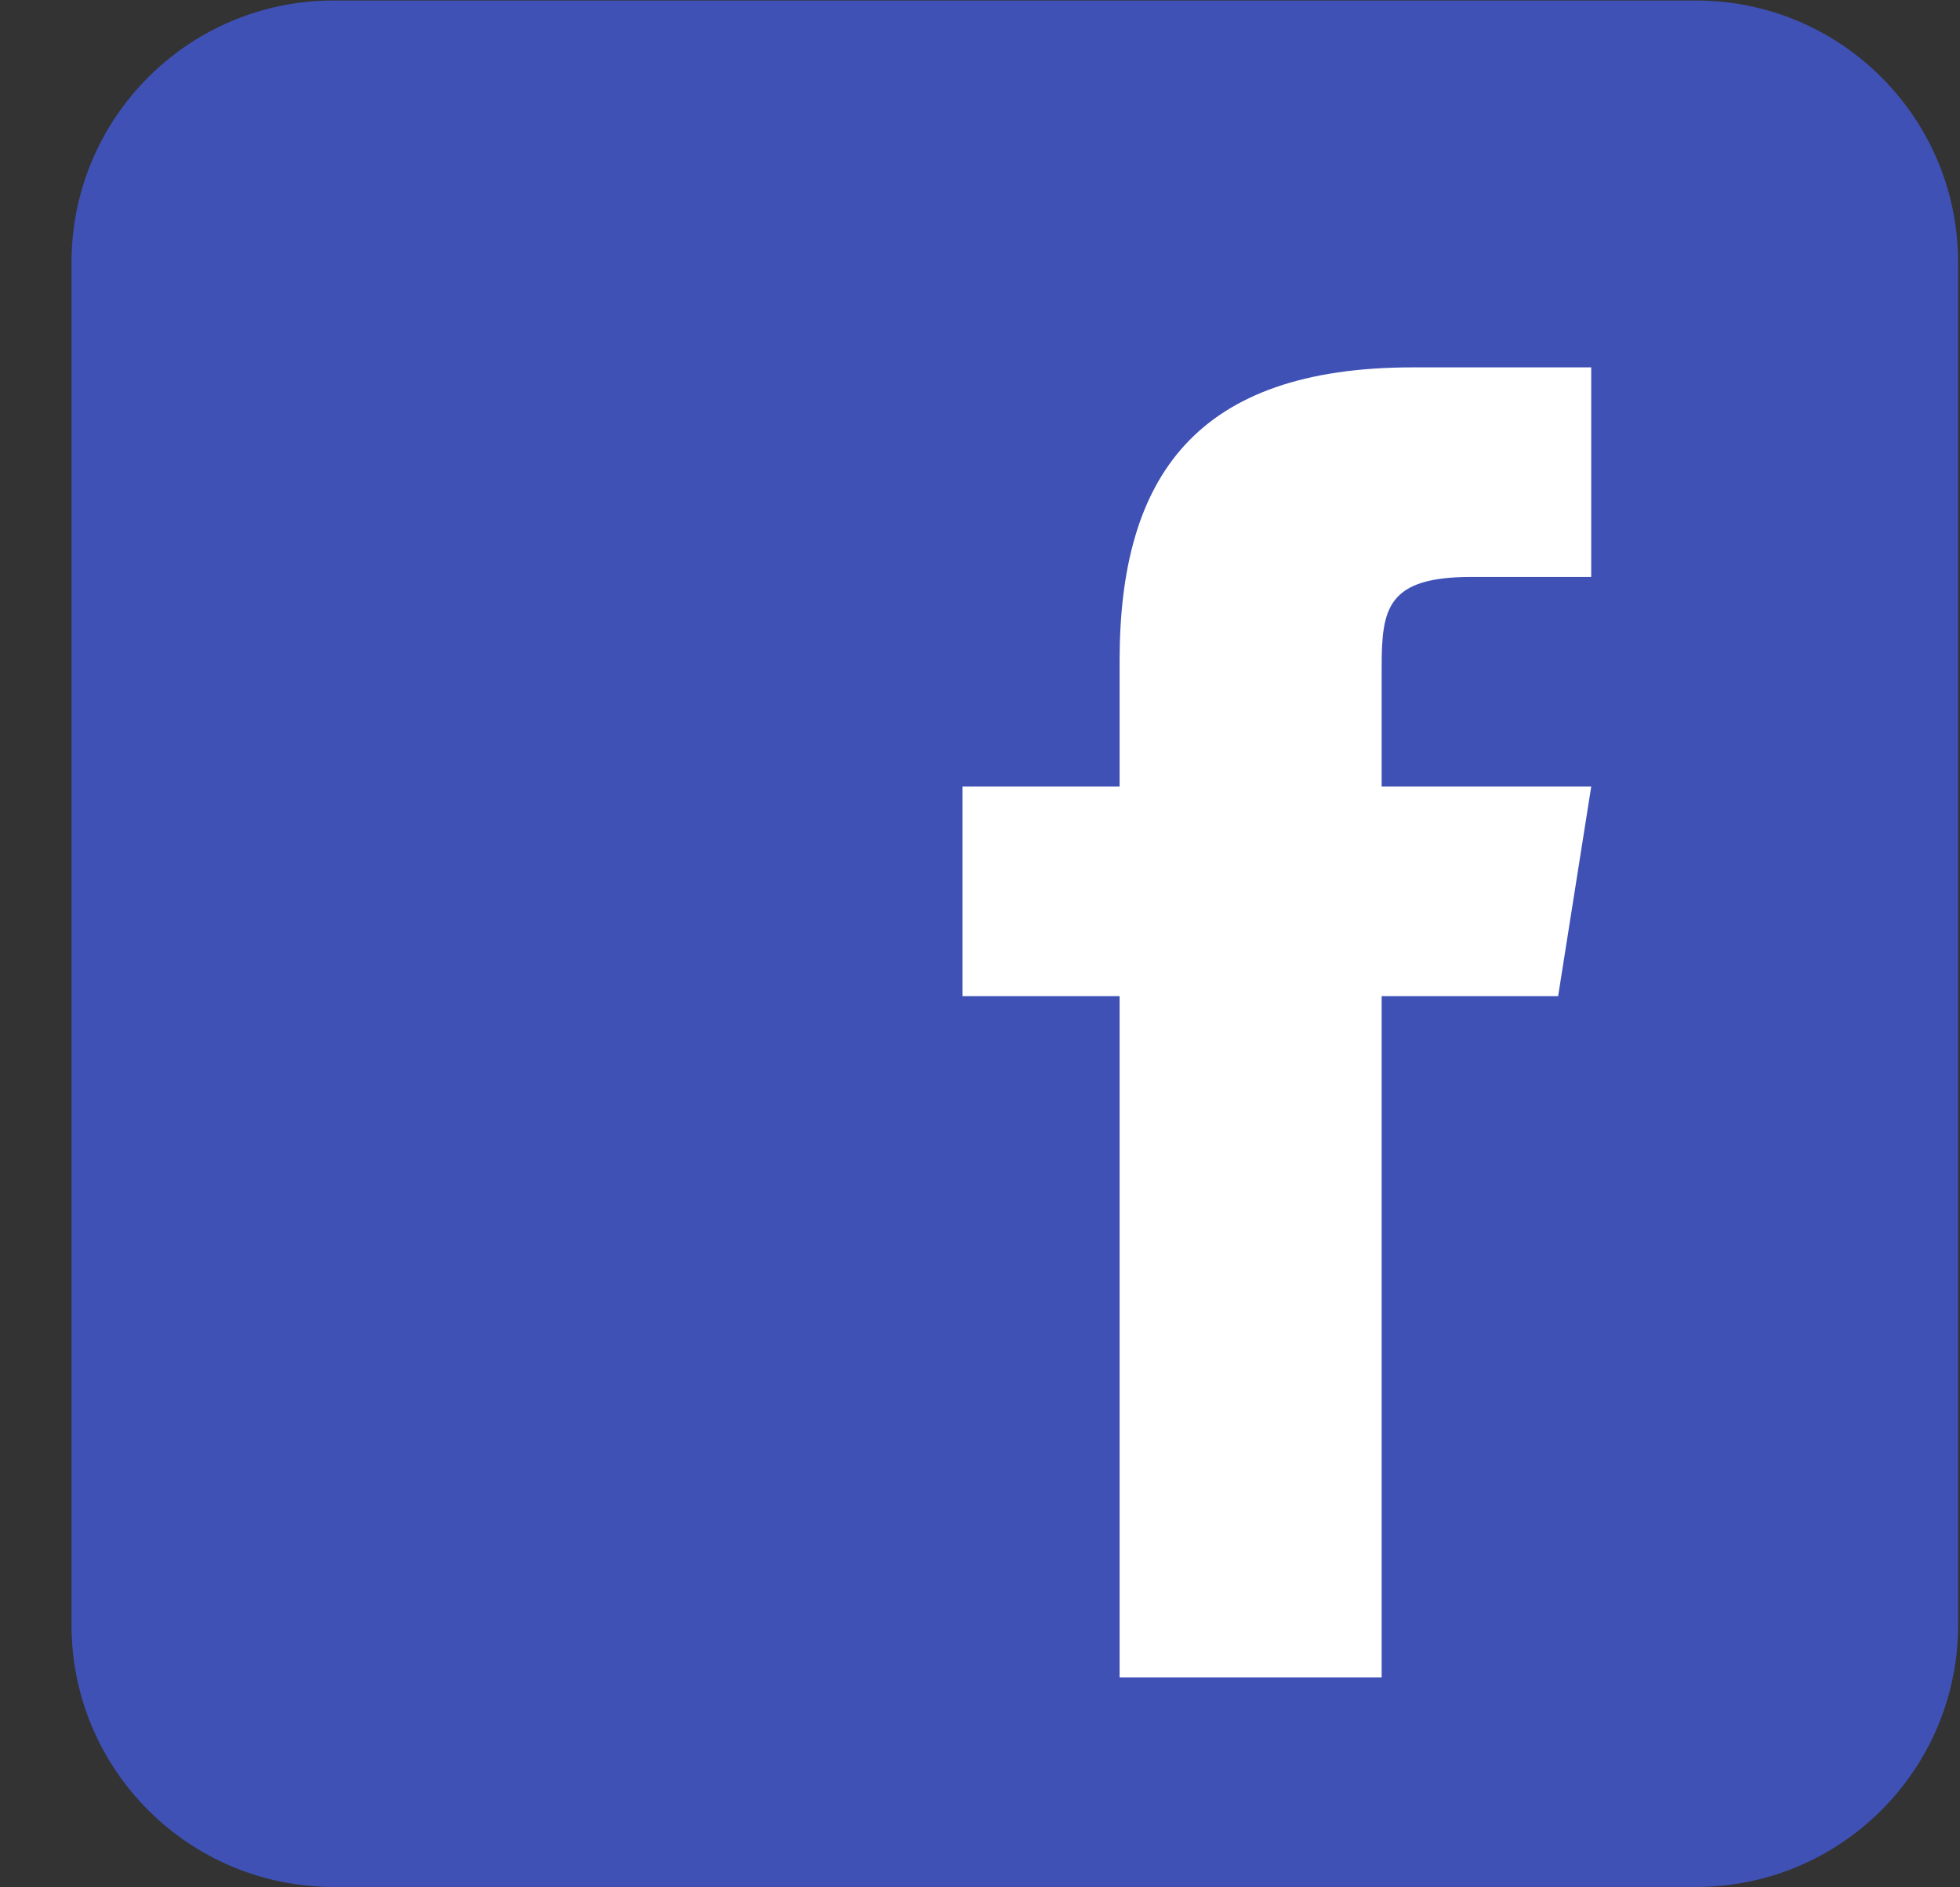
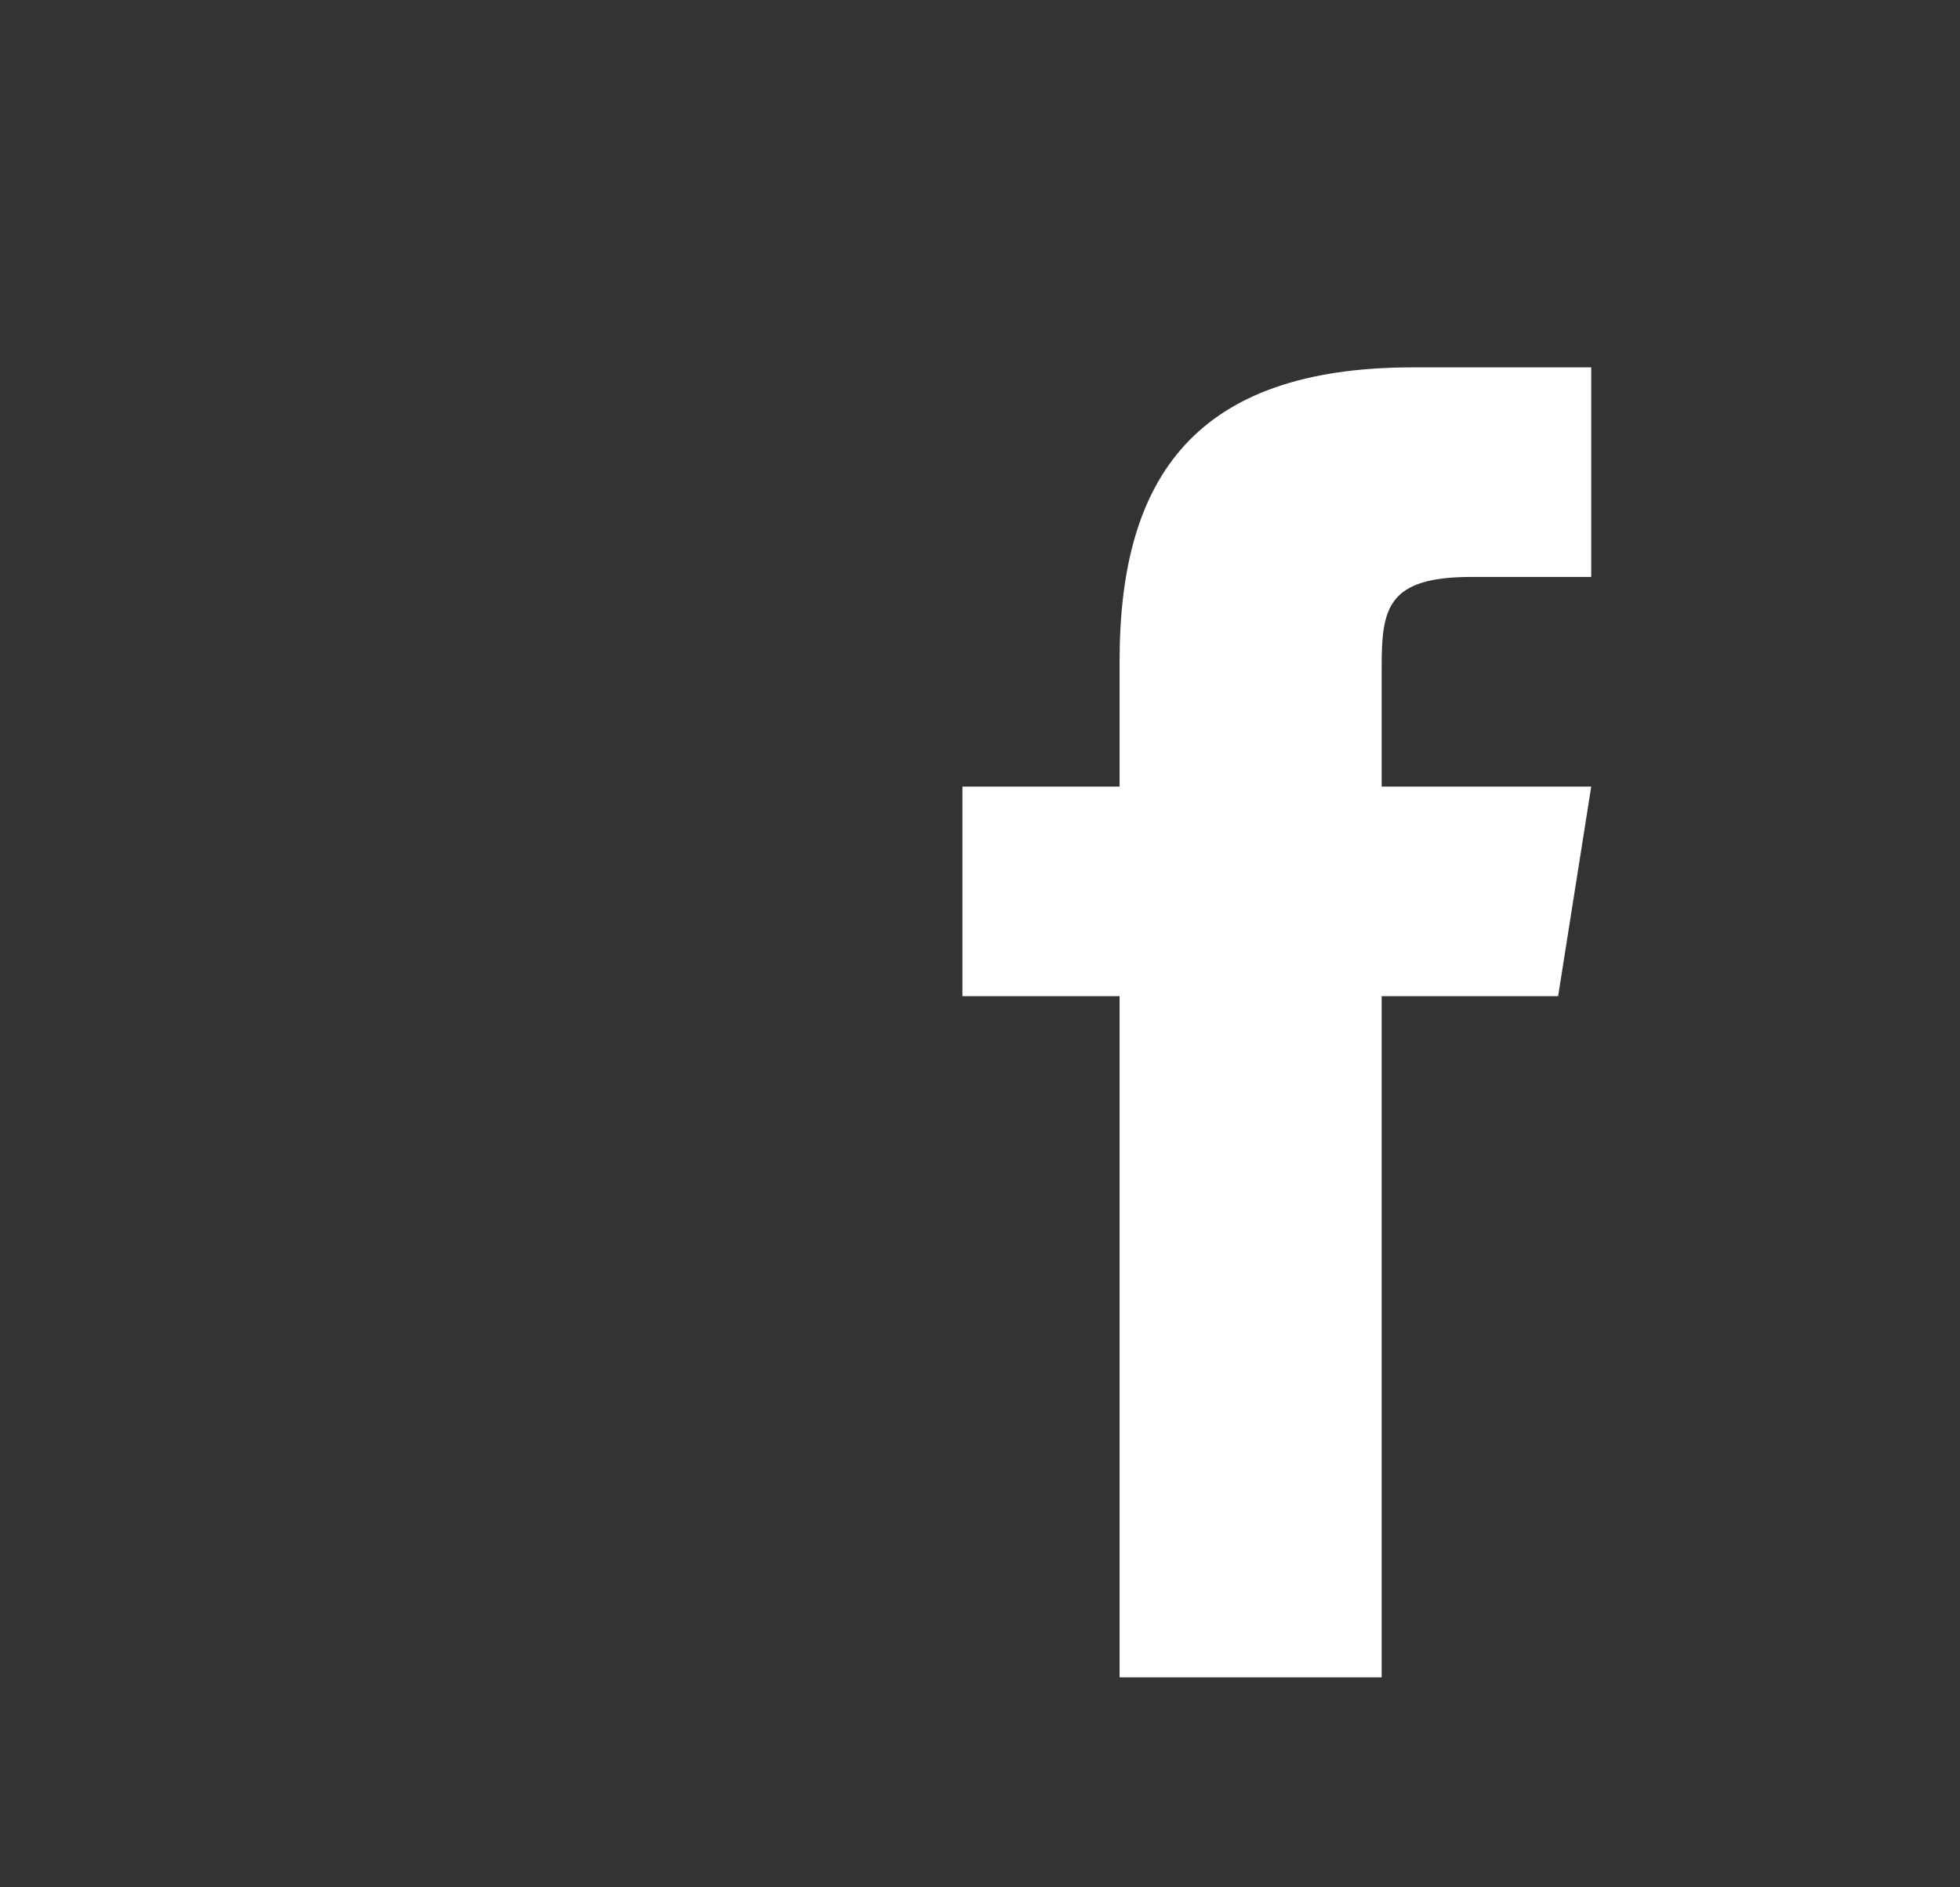
<svg xmlns="http://www.w3.org/2000/svg" width="27" height="26" viewBox="0 0 27 26" fill="none">
  <rect x="0" y="0" width="27" height="26" fill="#333333" stroke="none" />
-   <path d="M26.974 22.386C26.974 24.38 25.358 25.995 23.364 25.995H4.595C2.602 25.995 0.985 24.38 0.985 22.386V3.616C0.985 1.622 2.602 0.007 4.595 0.007H23.364C25.358 0.007 26.974 1.622 26.974 3.616V22.386Z" fill="#3F51B5" />
  <path d="M21.464 13.723H19.033V23.108H15.423V13.723H13.258V10.836H15.423V9.096C15.425 6.564 16.477 5.061 19.46 5.061H21.92V7.948H20.269C19.108 7.948 19.033 8.381 19.033 9.192V10.836H21.92L21.464 13.723Z" fill="white" />
</svg>